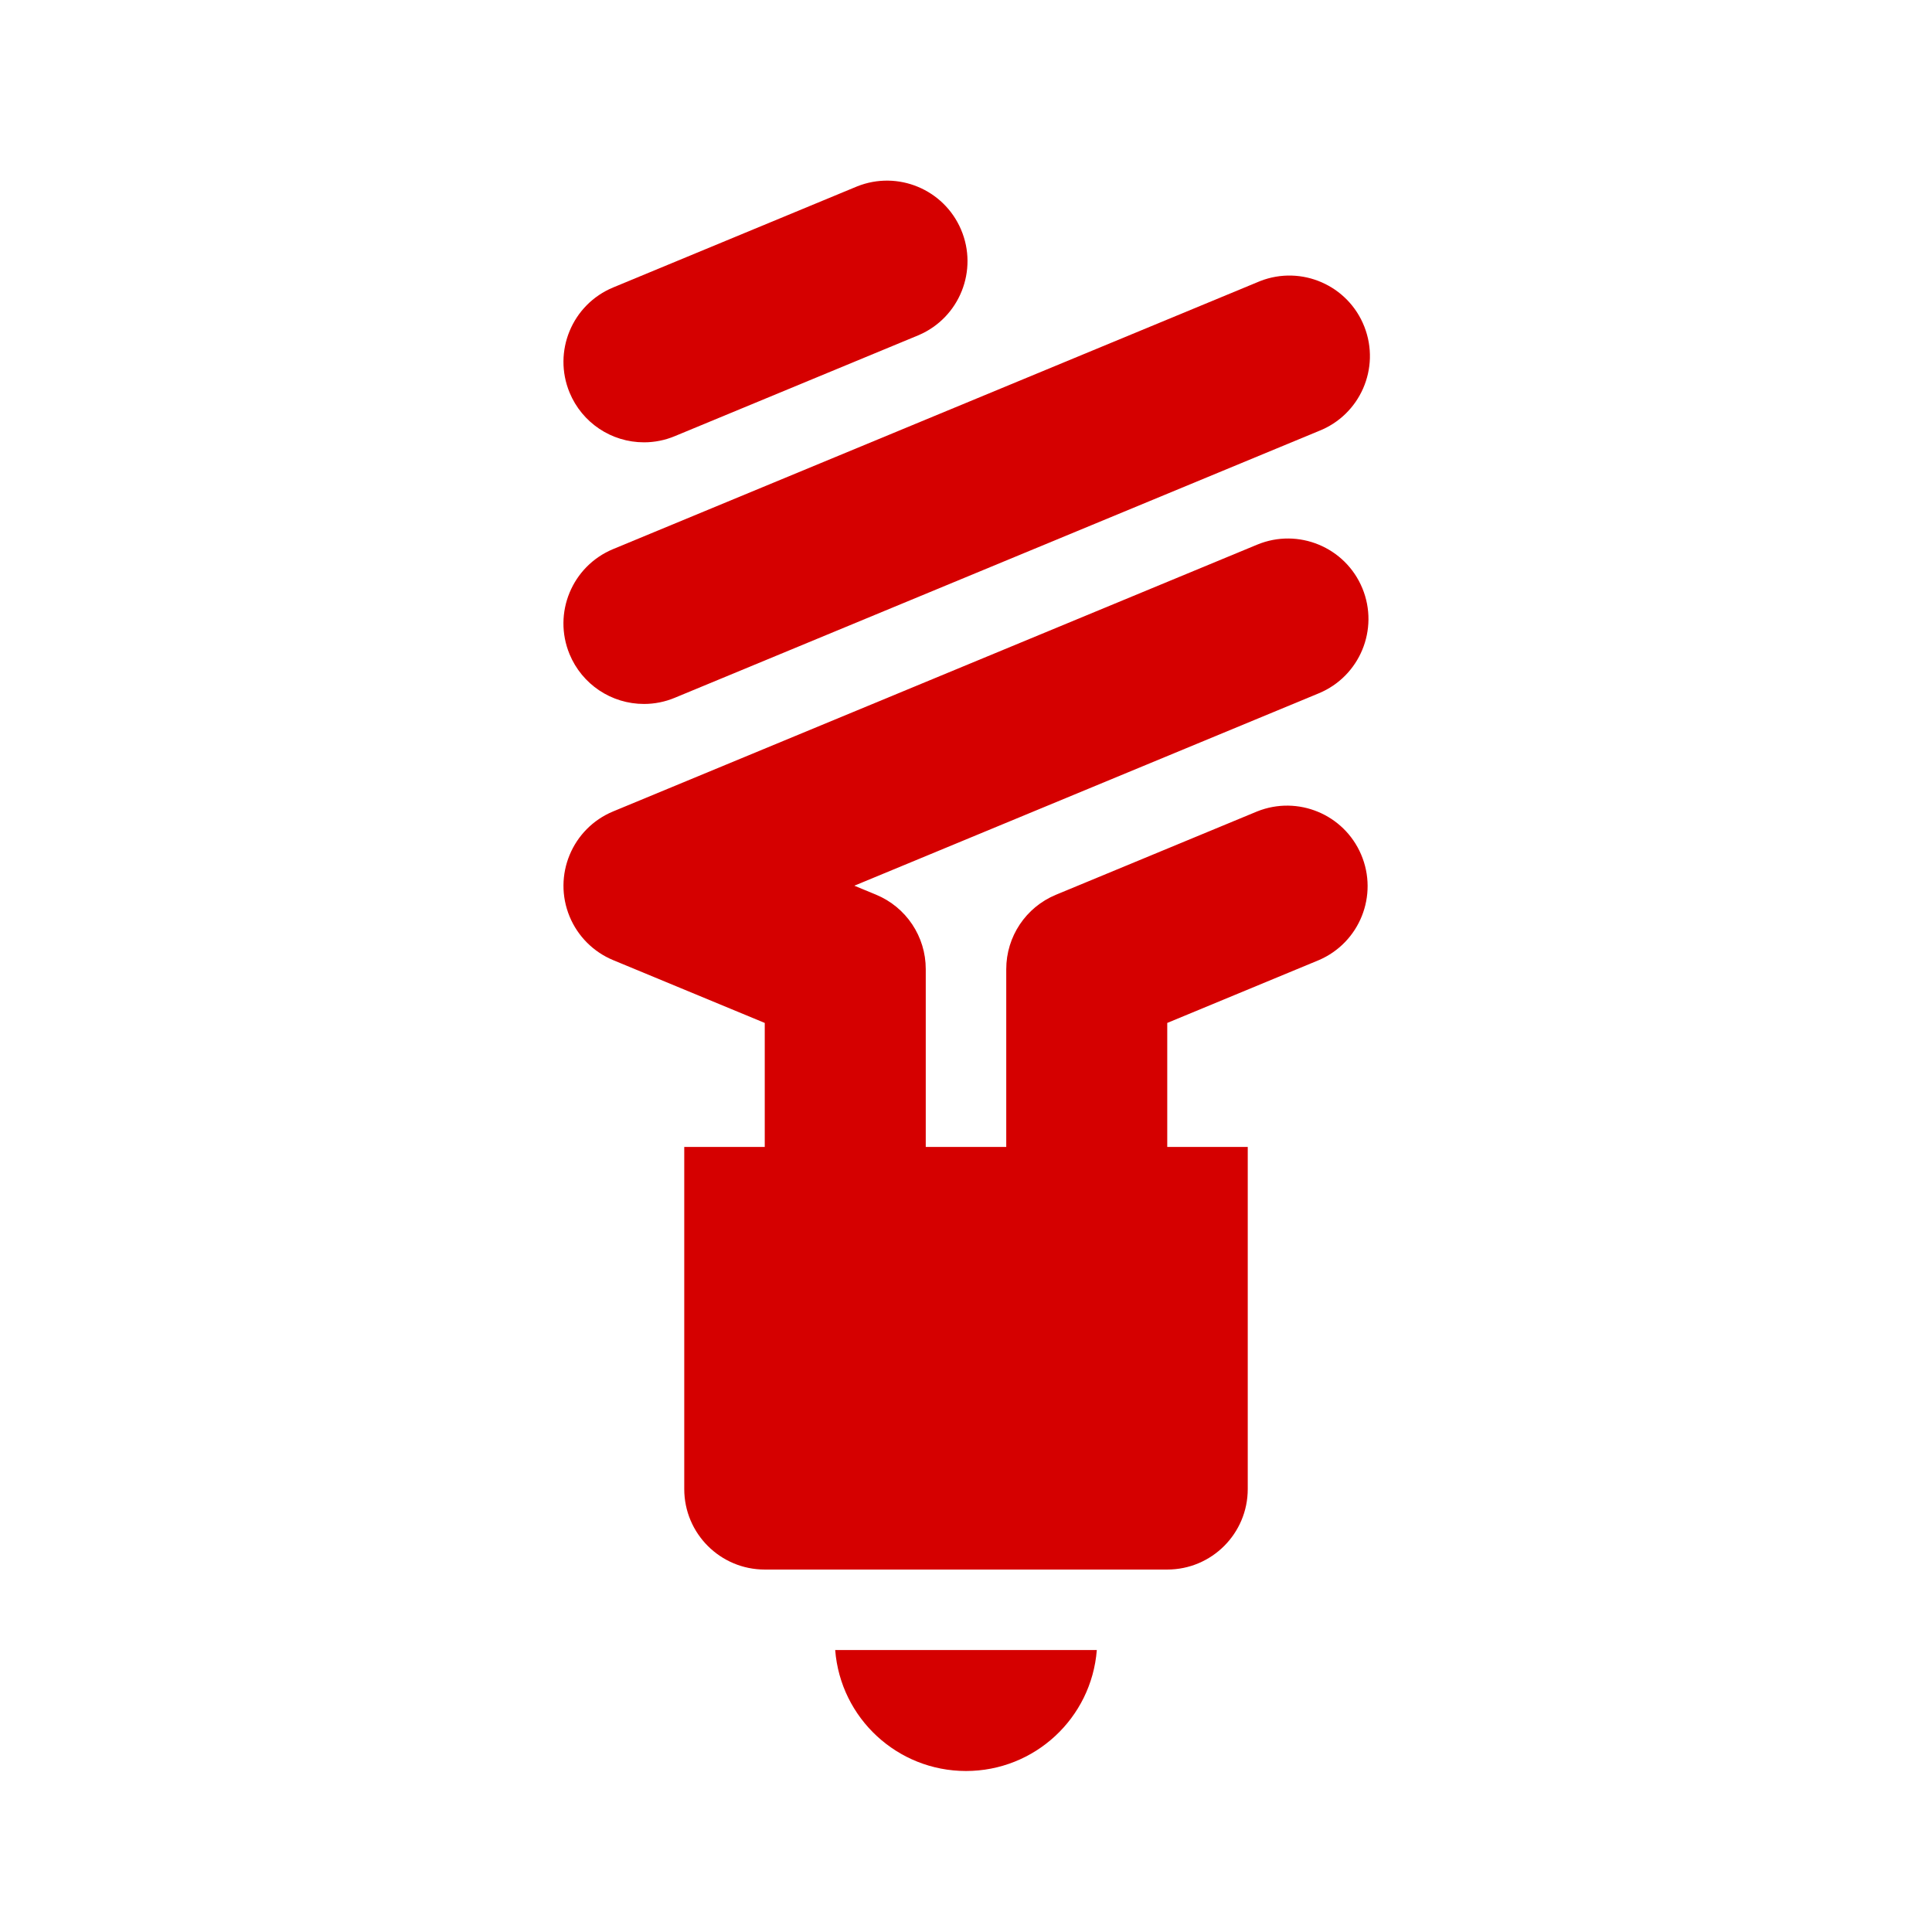
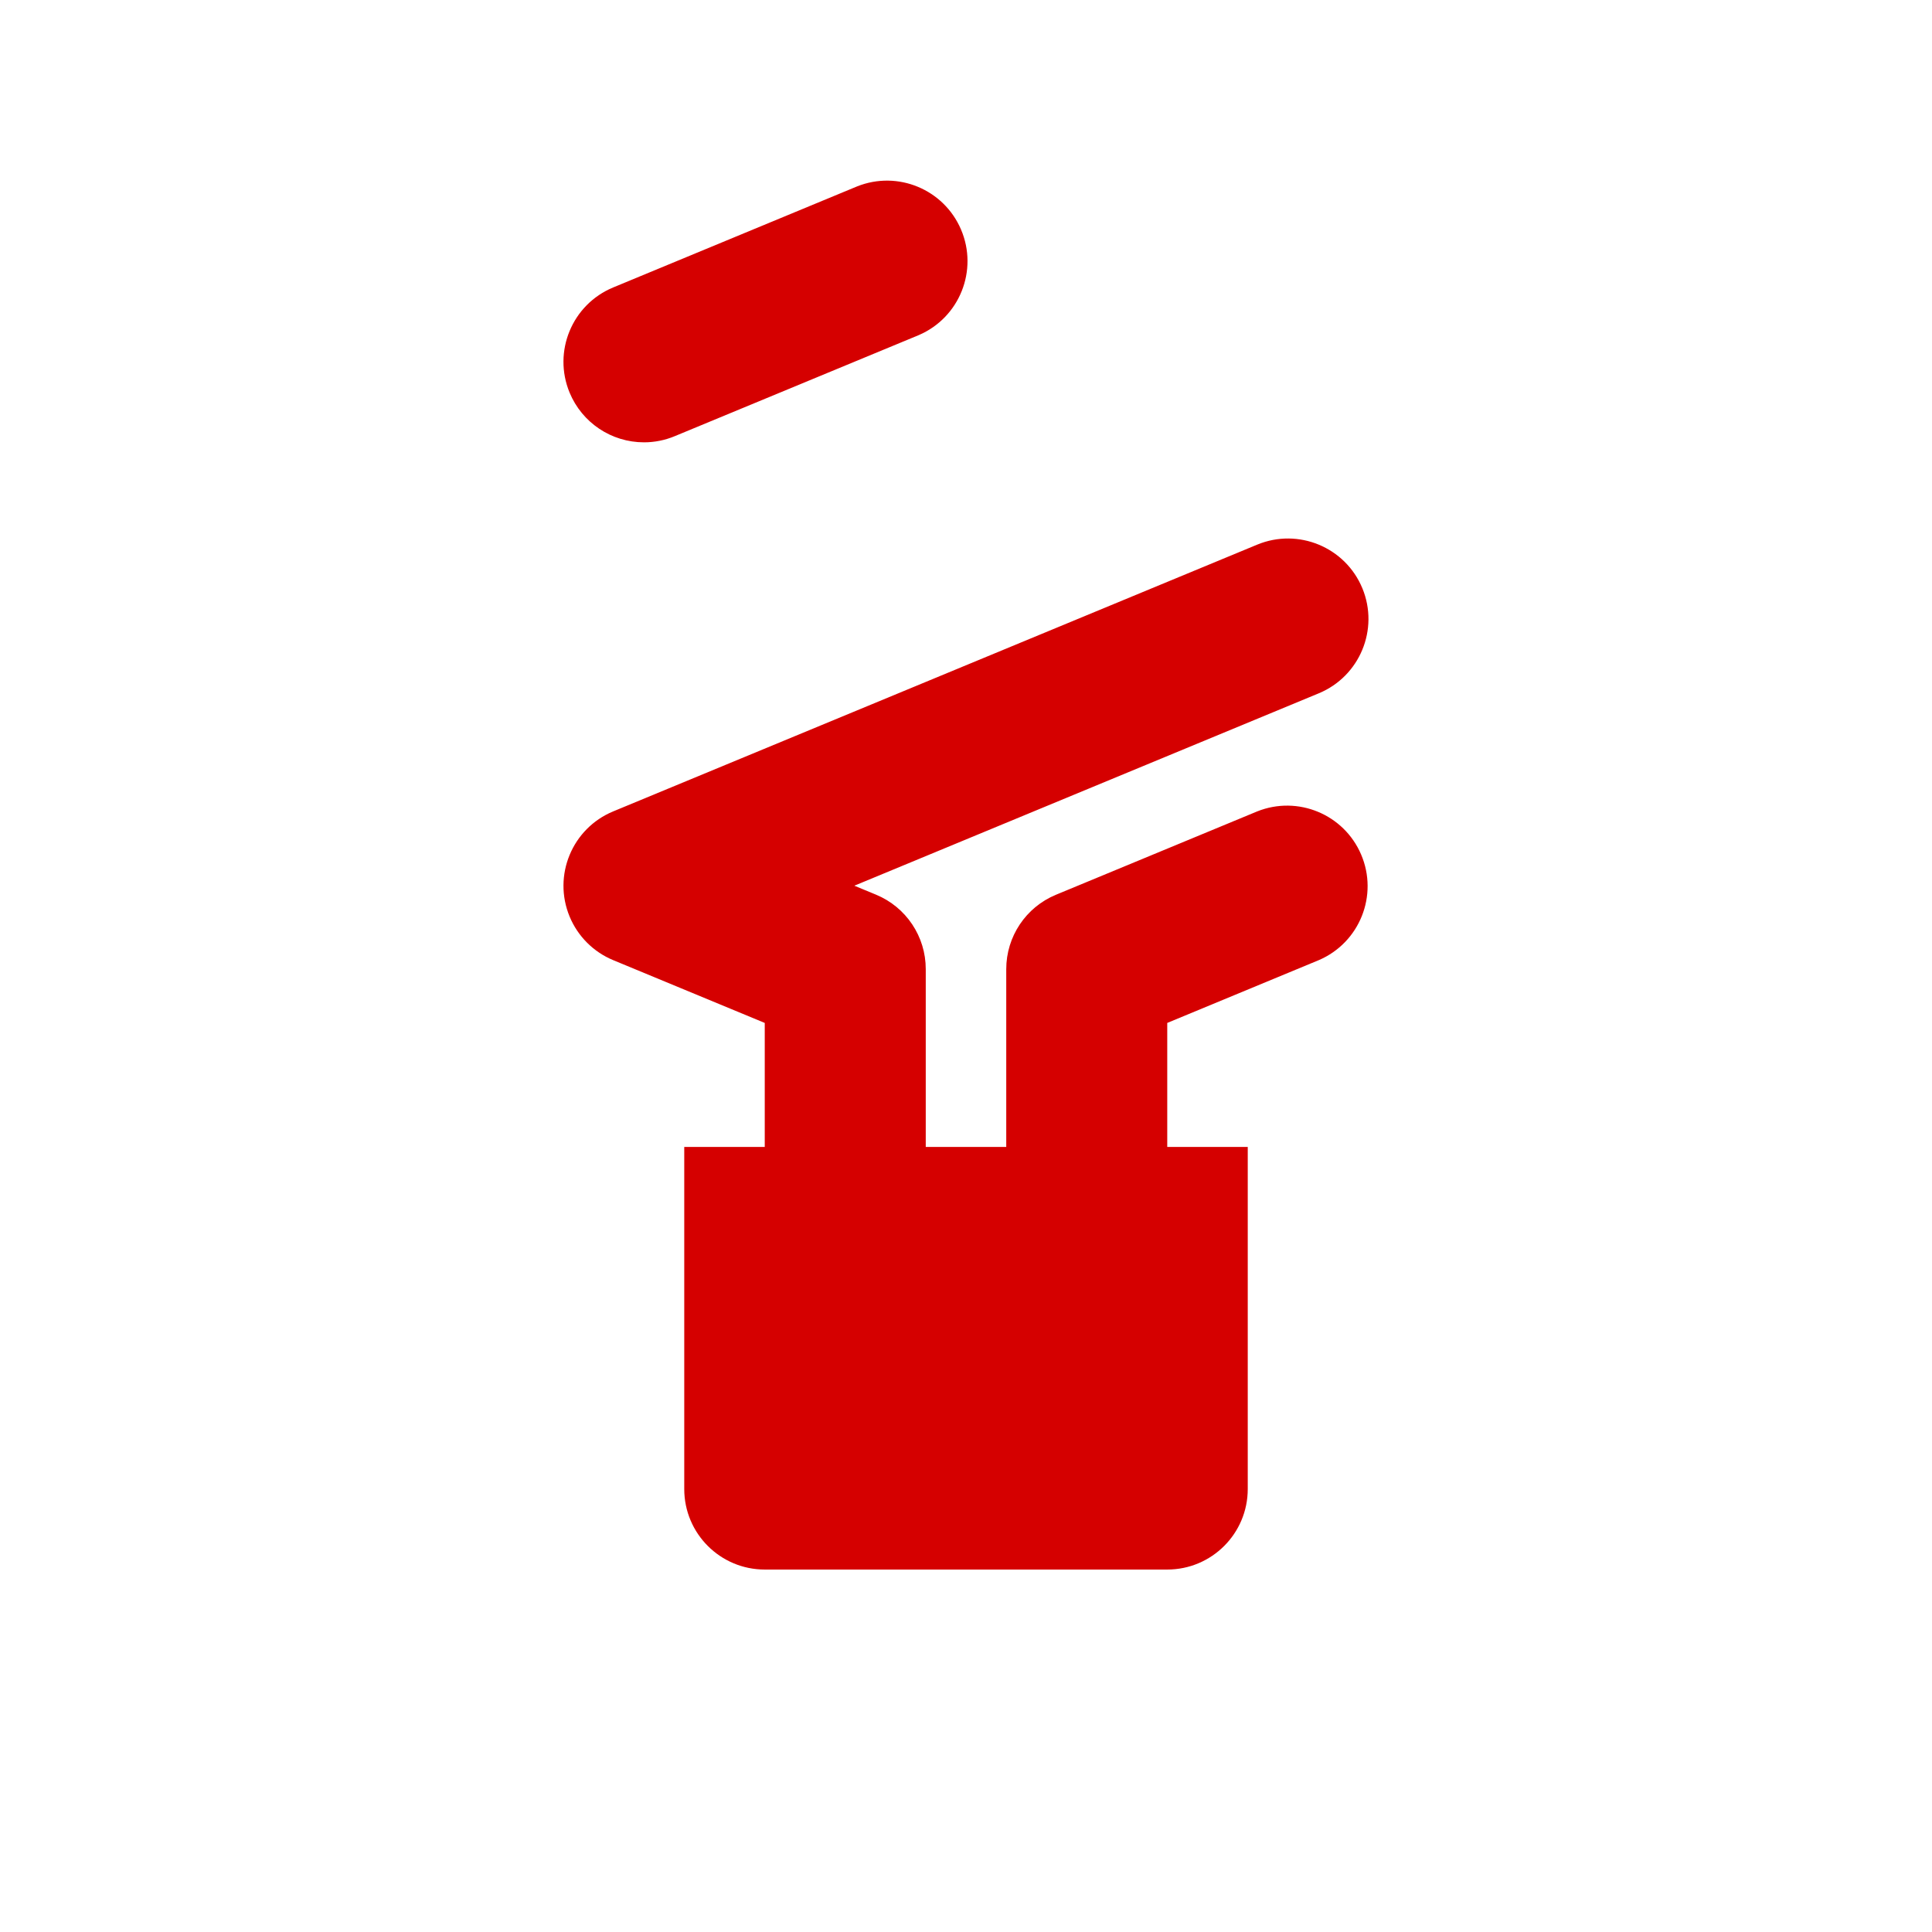
<svg xmlns="http://www.w3.org/2000/svg" width="96" height="96" xml:space="preserve" overflow="hidden">
  <g transform="translate(-70 -569)">
-     <path d="M118 657C121.403 657 124.234 654.383 124.5 650.99L111.5 650.99C111.766 654.383 114.597 657 118 657Z" fill="#D50000" />
    <path d="M137.694 598.228C136.849 596.188 134.51 595.219 132.469 596.063L100.469 609.318C98.428 610.163 97.459 612.503 98.304 614.544 98.71 615.524 99.489 616.303 100.469 616.709L108 619.829 108 625.99 104 625.99 104 642.99C104 645.199 105.791 646.99 108 646.99L128 646.99C130.209 646.99 132 645.199 132 642.99L132 625.99 128 625.99 128 619.829 135.53 616.709C137.561 615.839 138.502 613.488 137.632 611.457 136.777 609.461 134.486 608.512 132.47 609.318L122.47 613.46C120.973 614.079 119.998 615.54 120 617.16L120 625.99 116 625.99 116 617.156C116.002 615.536 115.027 614.076 113.53 613.456L112.452 613.01 135.53 603.45C137.568 602.604 138.537 600.268 137.694 598.228Z" fill="#D50000" />
-     <path d="M102 603.979C102.525 603.979 103.044 603.875 103.528 603.673L135.528 590.418C137.585 589.613 138.6 587.292 137.795 585.235 136.99 583.178 134.669 582.163 132.612 582.968 132.564 582.987 132.516 583.007 132.468 583.028L100.468 596.283C98.427 597.128 97.457 599.467 98.302 601.509 98.921 603.005 100.381 603.98 102 603.979Z" fill="#D50000" />
    <path d="M102 590.979C102.525 590.979 103.044 590.875 103.528 590.673L115.649 585.653C117.68 584.783 118.621 582.432 117.751 580.401 116.896 578.405 114.605 577.456 112.589 578.262L100.469 583.283C98.428 584.128 97.458 586.467 98.303 588.509 98.922 590.004 100.381 590.98 102 590.979Z" fill="#D50000" />
  </g>
</svg>